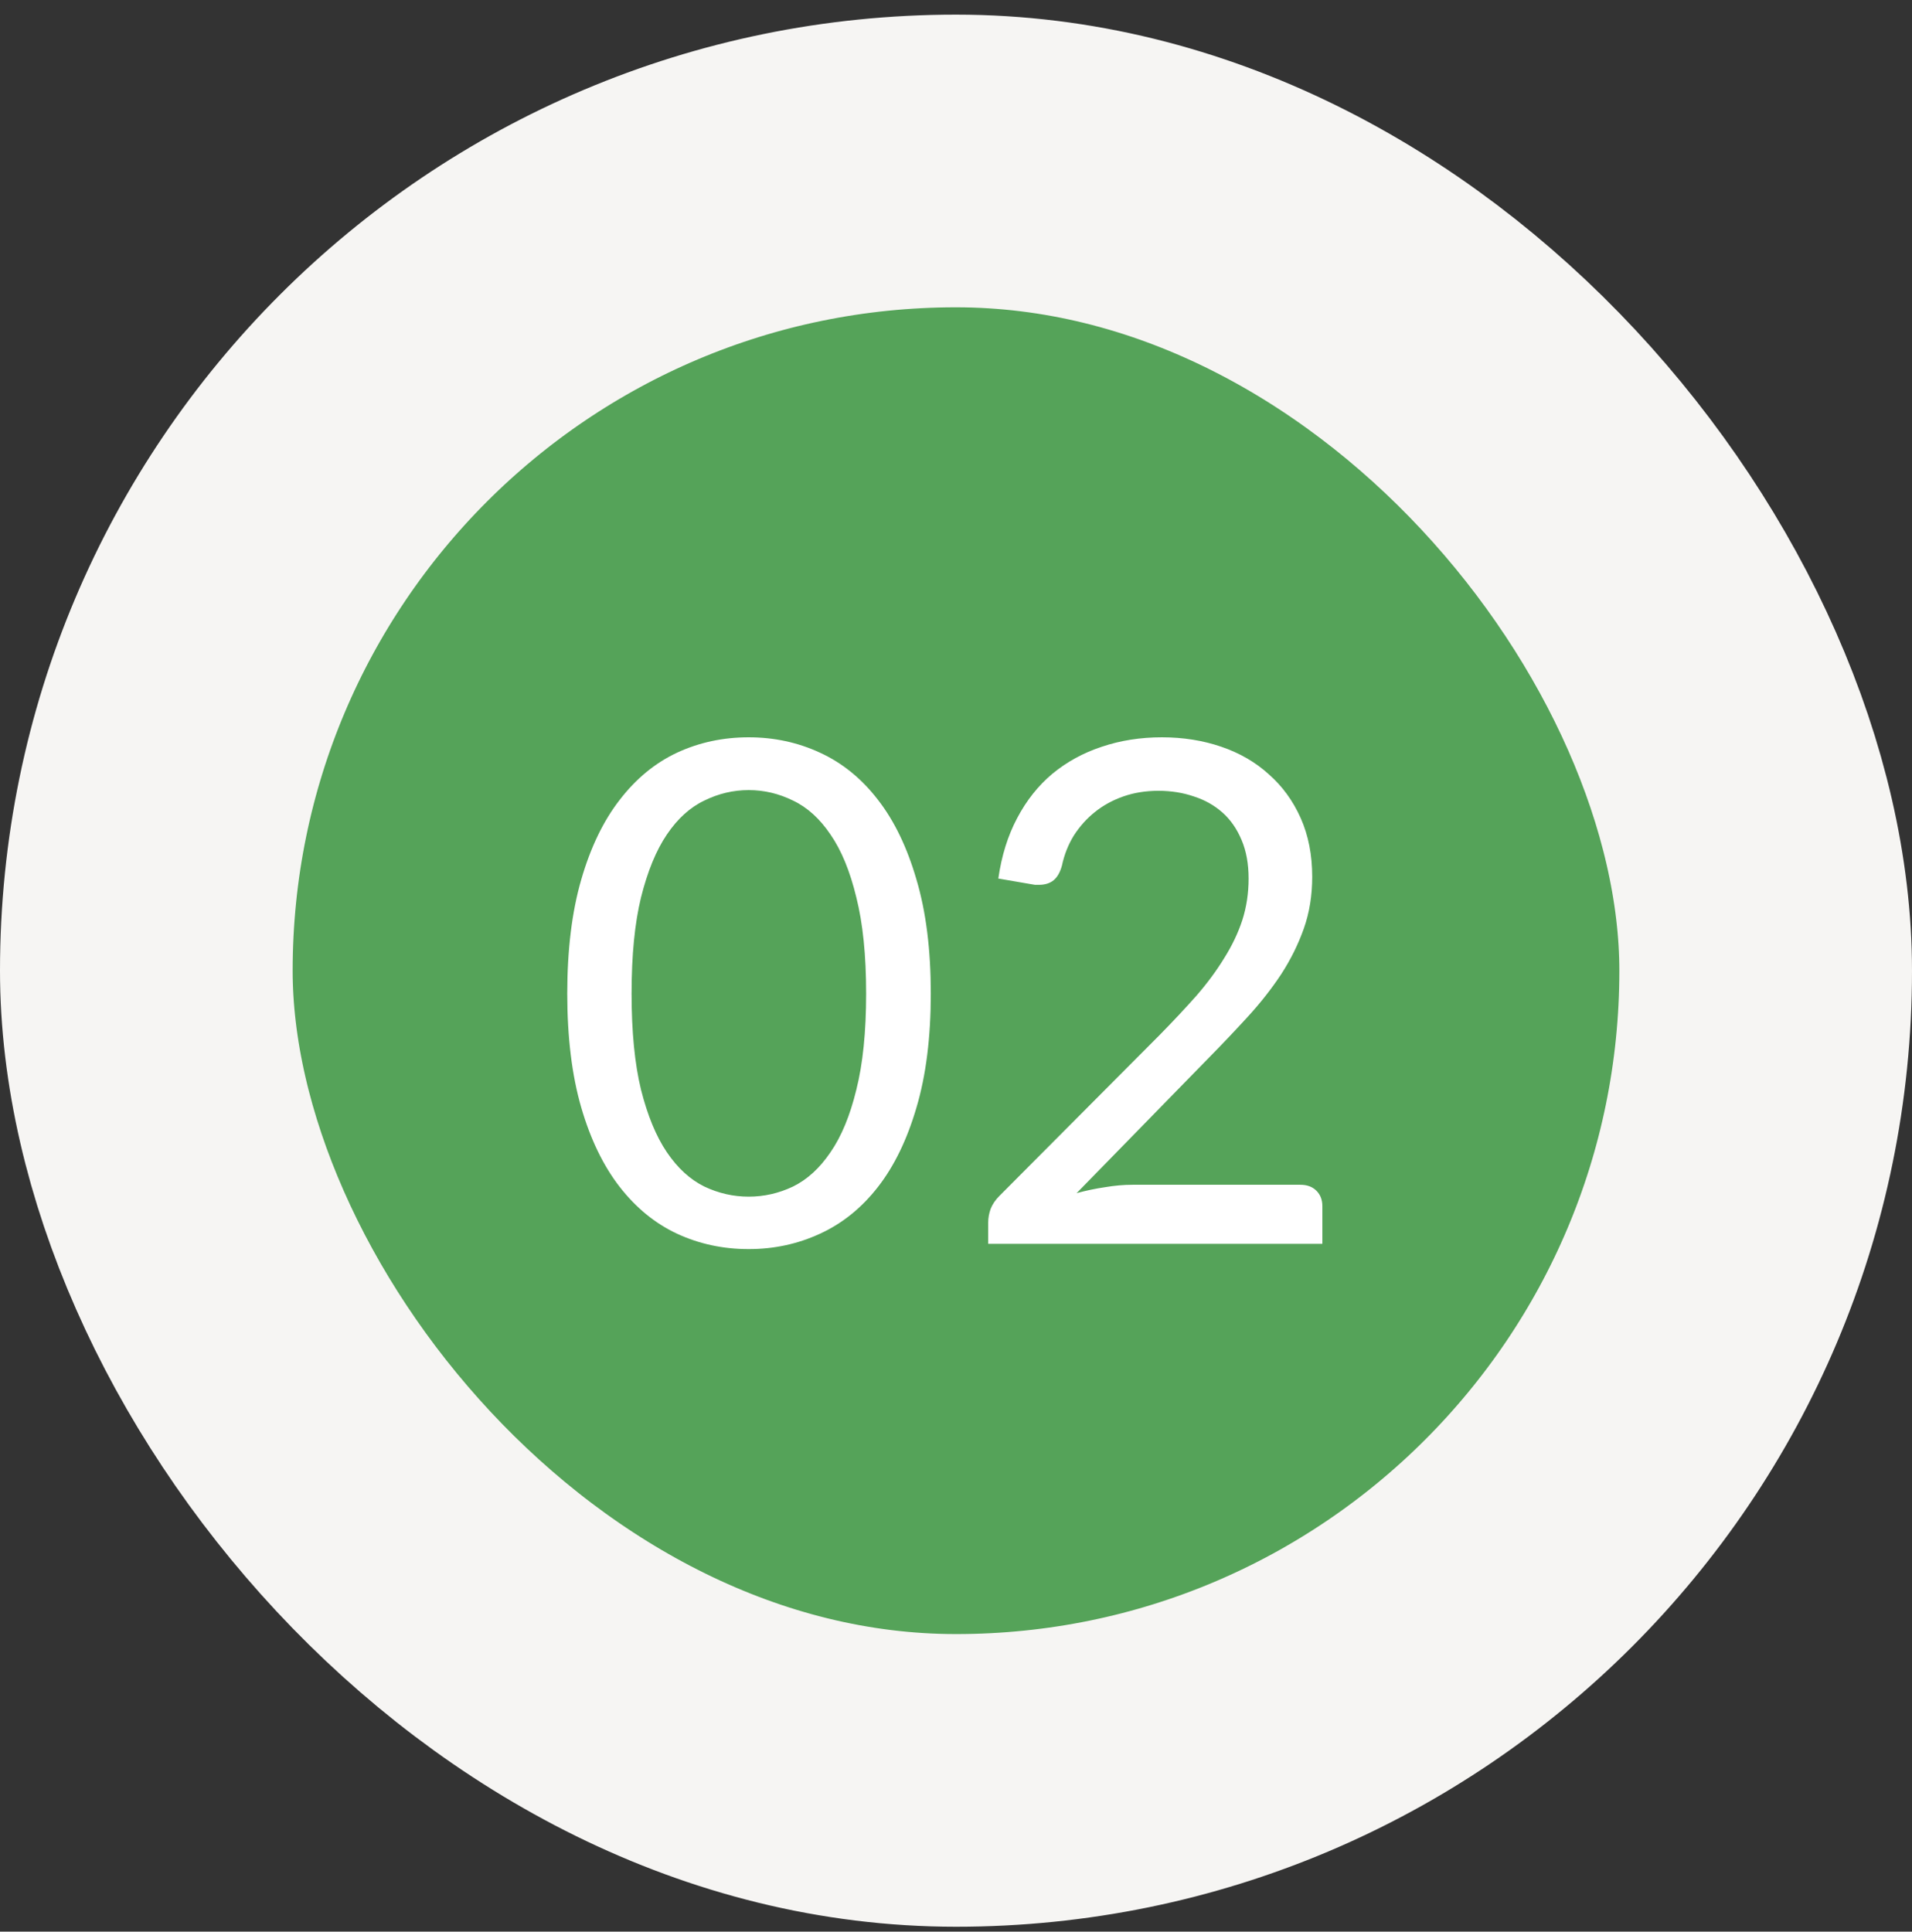
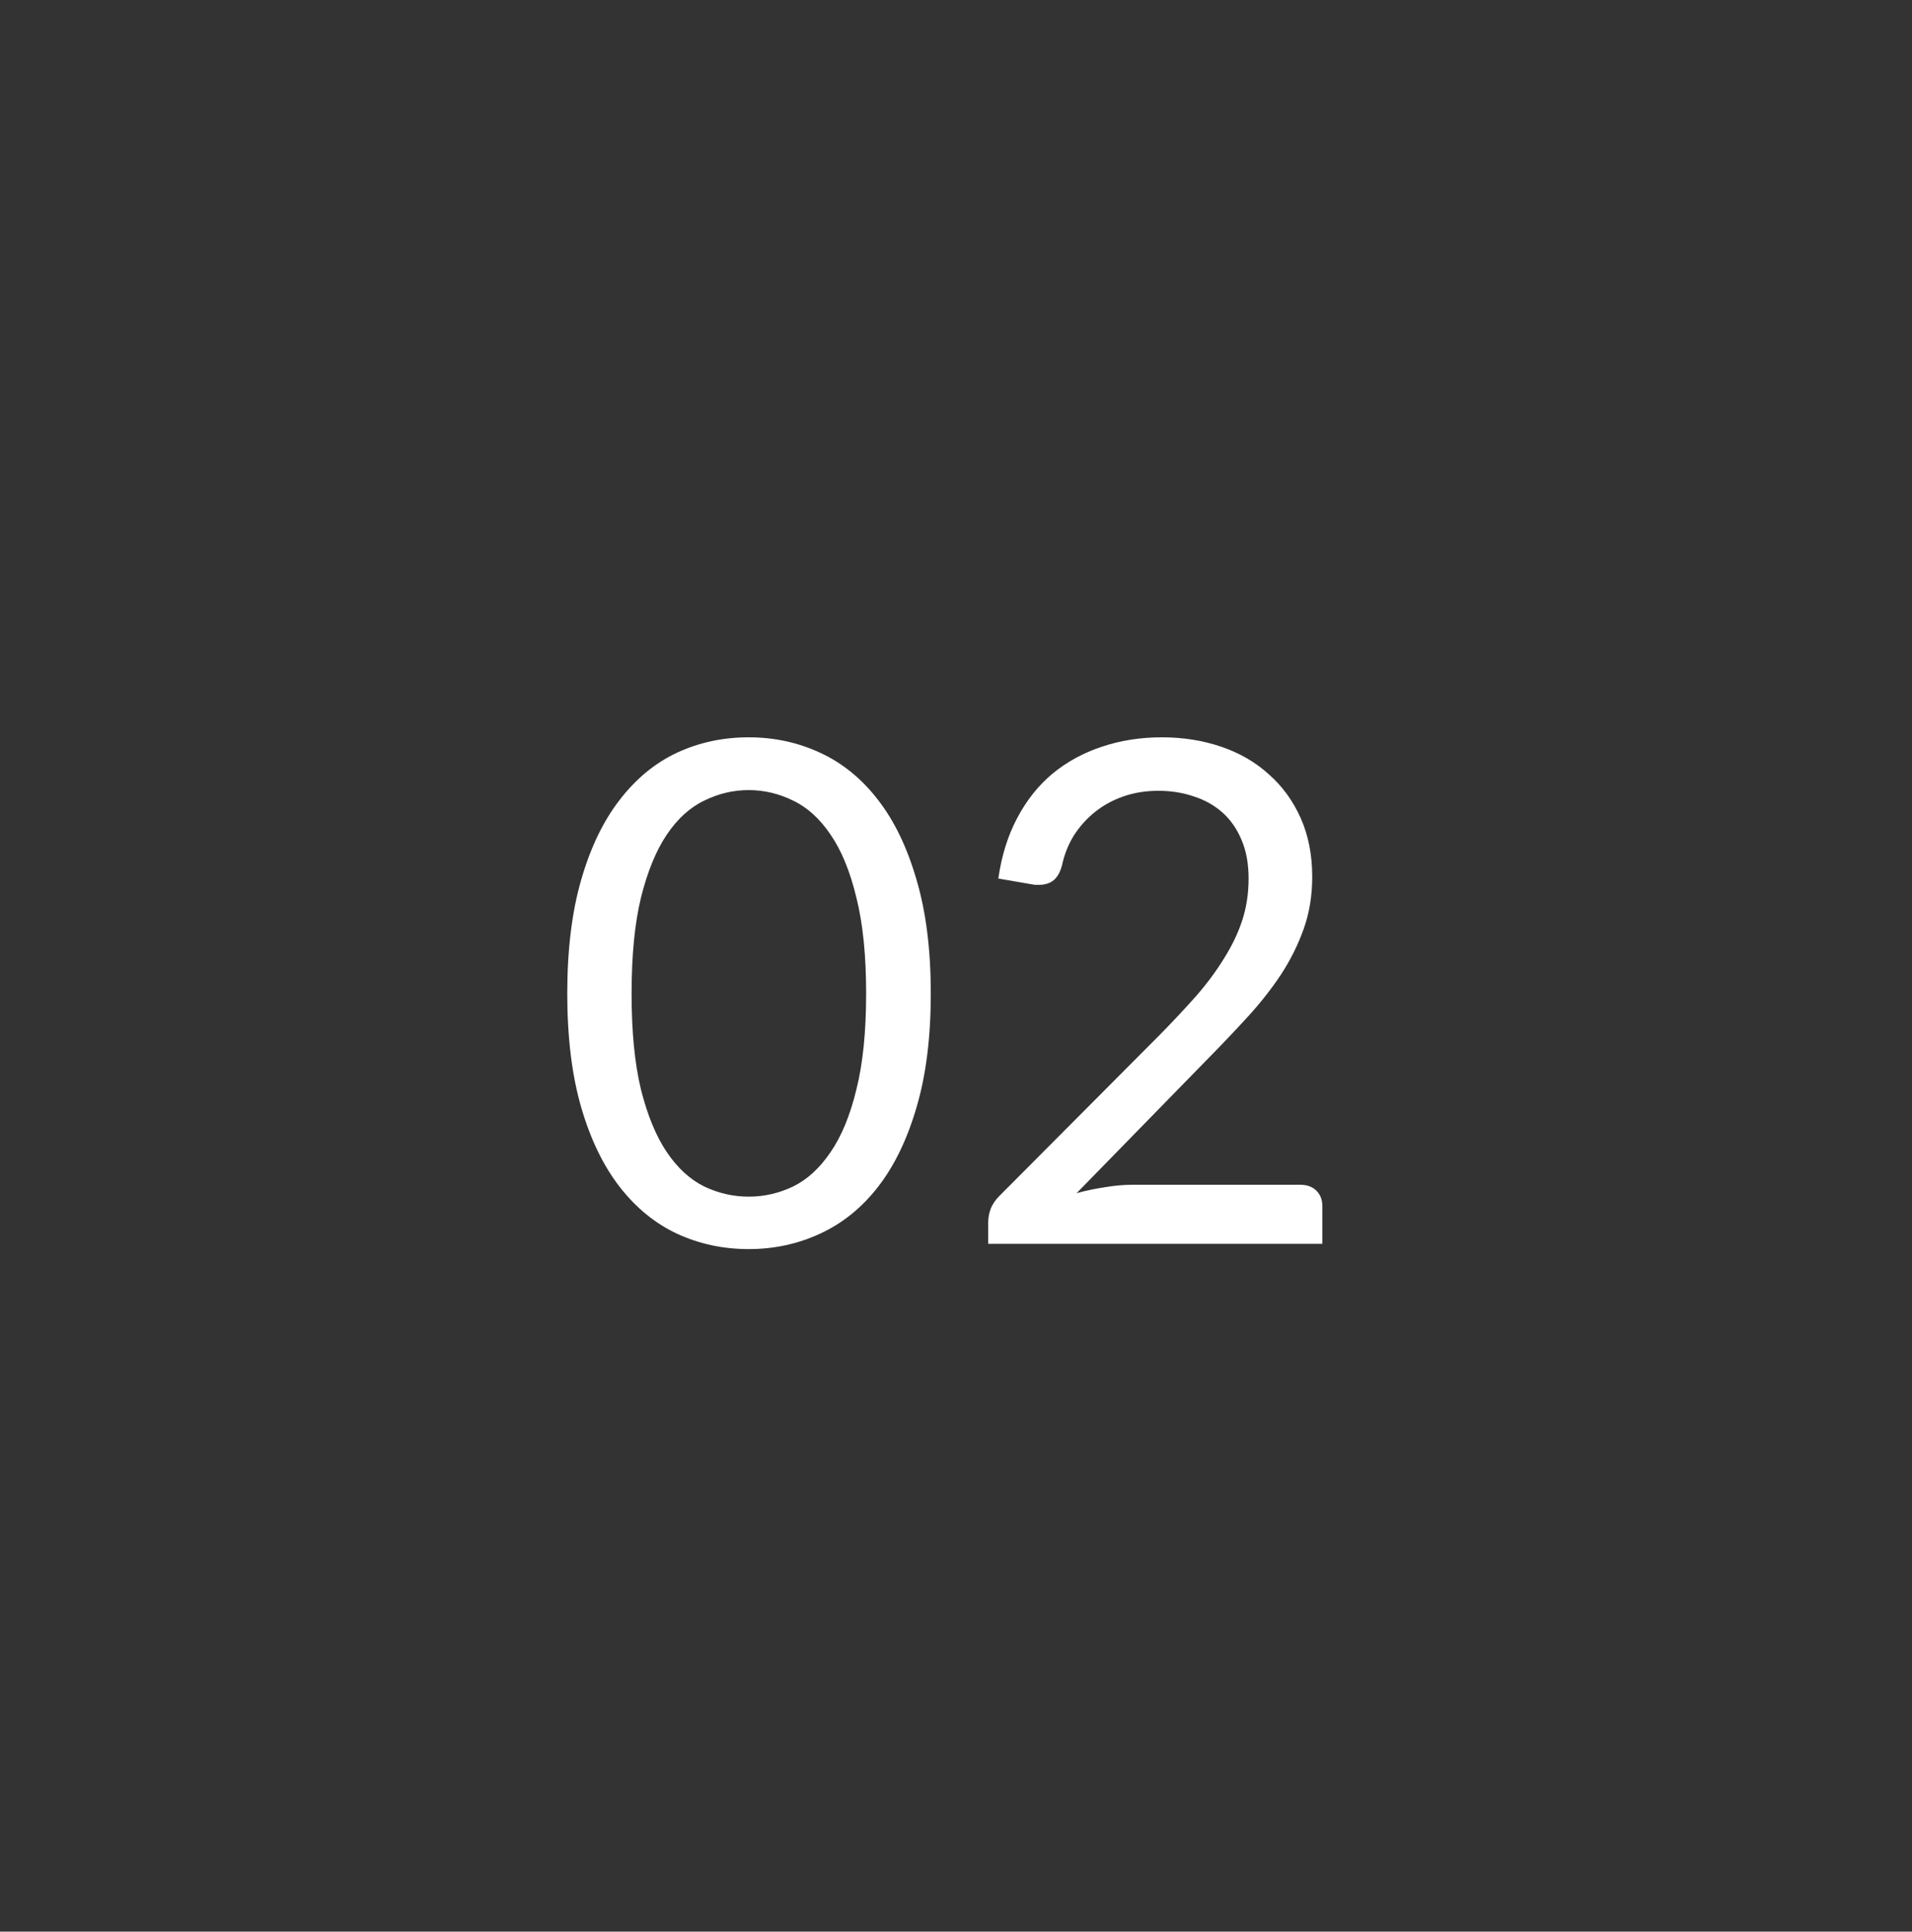
<svg xmlns="http://www.w3.org/2000/svg" width="98" height="99" viewBox="0 0 98 99" fill="none">
  <rect x="0" y="0" width="98" height="99" fill="#333333" stroke="none" />
-   <rect x="7.5" y="8.25" width="83" height="83" rx="41.5" fill="#55A359" />
-   <rect x="7.5" y="8.25" width="83" height="83" rx="41.5" stroke="#F6F5F3" stroke-width="15" />
  <path d="M47.708 50.922C47.708 53.167 47.464 55.114 46.974 56.763C46.496 58.399 45.839 59.755 45.003 60.83C44.167 61.905 43.175 62.705 42.029 63.23C40.894 63.756 39.676 64.019 38.374 64.019C37.06 64.019 35.836 63.756 34.701 63.23C33.578 62.705 32.599 61.905 31.762 60.83C30.926 59.755 30.269 58.399 29.792 56.763C29.314 55.114 29.075 53.167 29.075 50.922C29.075 48.676 29.314 46.729 29.792 45.081C30.269 43.432 30.926 42.071 31.762 40.996C32.599 39.909 33.578 39.103 34.701 38.577C35.836 38.051 37.06 37.789 38.374 37.789C39.676 37.789 40.894 38.051 42.029 38.577C43.175 39.103 44.167 39.909 45.003 40.996C45.839 42.071 46.496 43.432 46.974 45.081C47.464 46.729 47.708 48.676 47.708 50.922ZM44.394 50.922C44.394 48.963 44.227 47.32 43.892 45.995C43.57 44.657 43.128 43.582 42.566 42.77C42.017 41.957 41.378 41.378 40.649 41.032C39.921 40.673 39.162 40.494 38.374 40.494C37.585 40.494 36.827 40.673 36.098 41.032C35.37 41.378 34.731 41.957 34.181 42.77C33.632 43.582 33.19 44.657 32.855 45.995C32.533 47.32 32.372 48.963 32.372 50.922C32.372 52.881 32.533 54.523 32.855 55.849C33.19 57.175 33.632 58.244 34.181 59.056C34.731 59.868 35.37 60.453 36.098 60.812C36.827 61.158 37.585 61.331 38.374 61.331C39.162 61.331 39.921 61.158 40.649 60.812C41.378 60.453 42.017 59.868 42.566 59.056C43.128 58.244 43.57 57.175 43.892 55.849C44.227 54.523 44.394 52.881 44.394 50.922ZM59.554 37.789C60.641 37.789 61.656 37.95 62.6 38.273C63.544 38.595 64.356 39.067 65.037 39.688C65.729 40.297 66.273 41.044 66.667 41.928C67.061 42.811 67.258 43.815 67.258 44.938C67.258 45.893 67.115 46.777 66.828 47.589C66.541 48.401 66.153 49.184 65.664 49.936C65.174 50.677 64.606 51.399 63.962 52.104C63.328 52.797 62.654 53.508 61.937 54.236L55.182 61.152C55.66 61.021 56.144 60.919 56.634 60.847C57.123 60.764 57.595 60.722 58.049 60.722H66.649C66.995 60.722 67.27 60.824 67.473 61.027C67.676 61.23 67.778 61.492 67.778 61.815V63.75H50.65V62.657C50.65 62.43 50.691 62.197 50.775 61.958C50.87 61.719 51.02 61.498 51.223 61.295L59.447 53.036C60.127 52.343 60.748 51.68 61.31 51.047C61.871 50.402 62.349 49.757 62.743 49.112C63.149 48.467 63.46 47.816 63.675 47.159C63.89 46.49 63.997 45.78 63.997 45.027C63.997 44.275 63.878 43.618 63.639 43.056C63.4 42.483 63.072 42.011 62.654 41.641C62.236 41.271 61.746 40.996 61.184 40.817C60.623 40.626 60.02 40.53 59.375 40.53C58.73 40.53 58.133 40.626 57.583 40.817C57.034 41.008 56.544 41.276 56.114 41.623C55.696 41.957 55.338 42.358 55.039 42.823C54.752 43.289 54.549 43.803 54.43 44.364C54.334 44.711 54.191 44.961 54 45.117C53.809 45.272 53.558 45.35 53.247 45.35C53.188 45.35 53.122 45.35 53.05 45.35C52.991 45.338 52.919 45.326 52.835 45.314L51.169 45.027C51.336 43.856 51.659 42.823 52.136 41.928C52.614 41.02 53.218 40.261 53.946 39.652C54.687 39.043 55.529 38.583 56.472 38.273C57.428 37.95 58.455 37.789 59.554 37.789Z" fill="white" />
</svg>